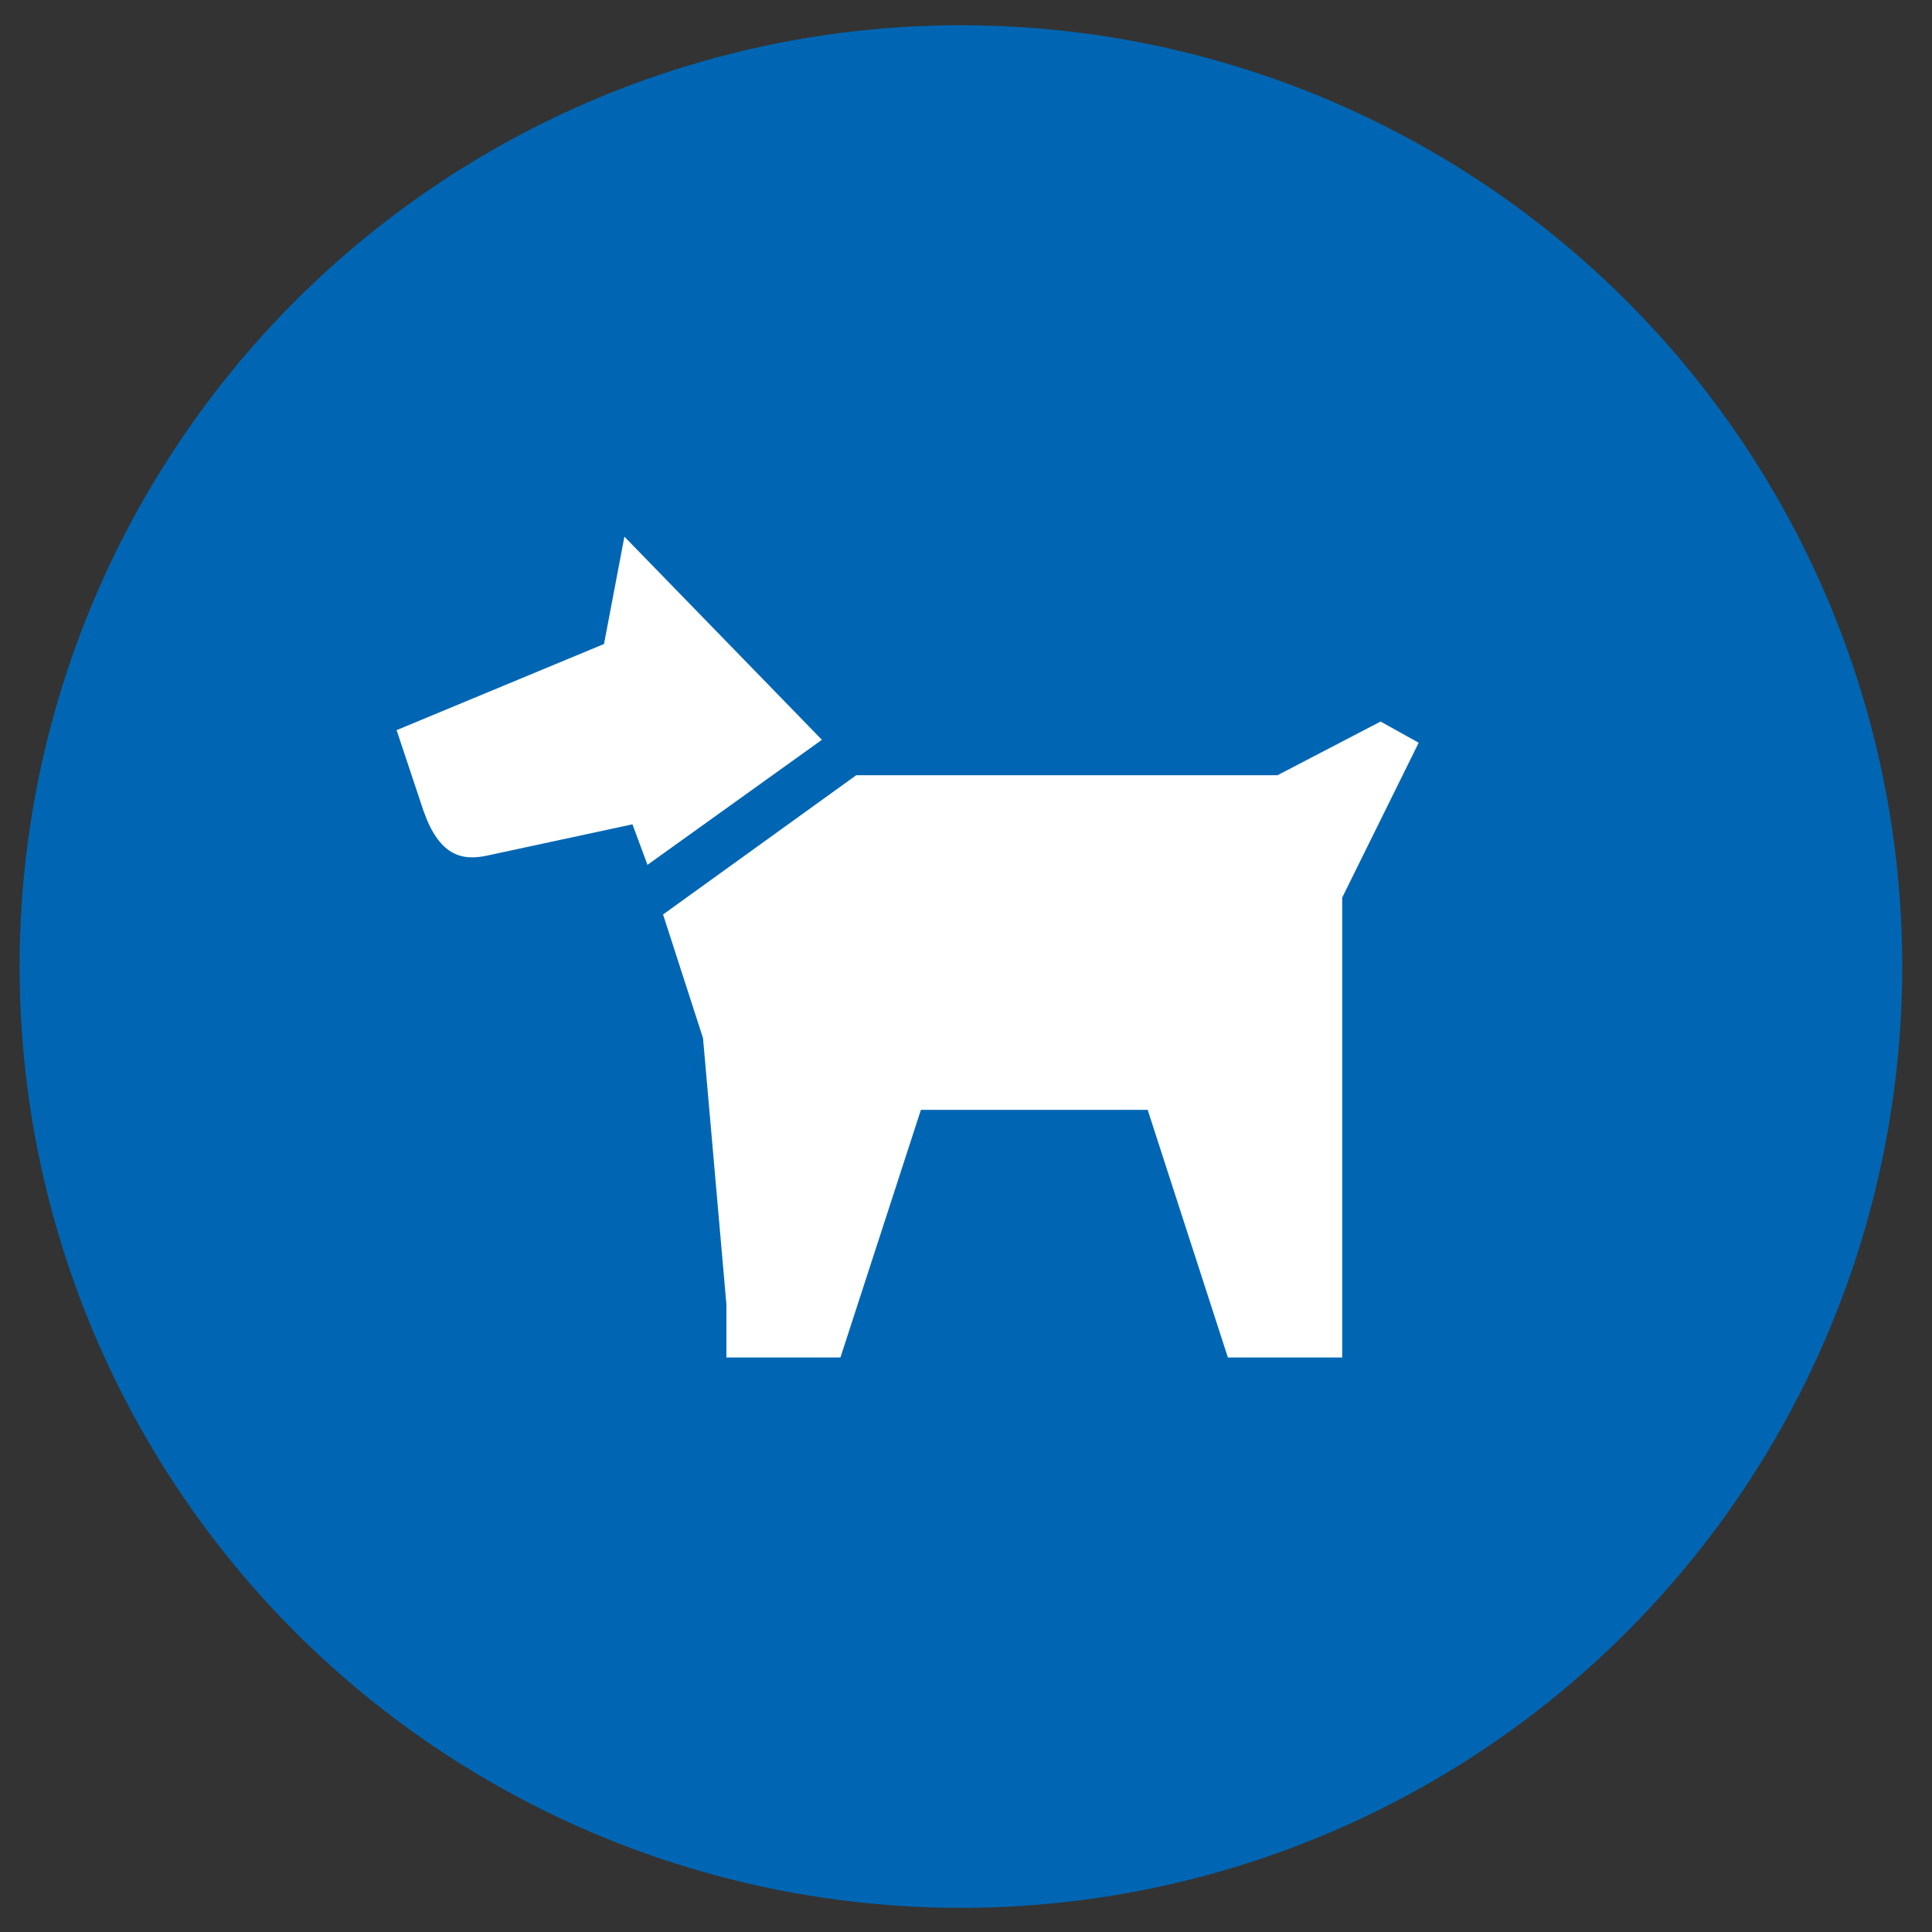
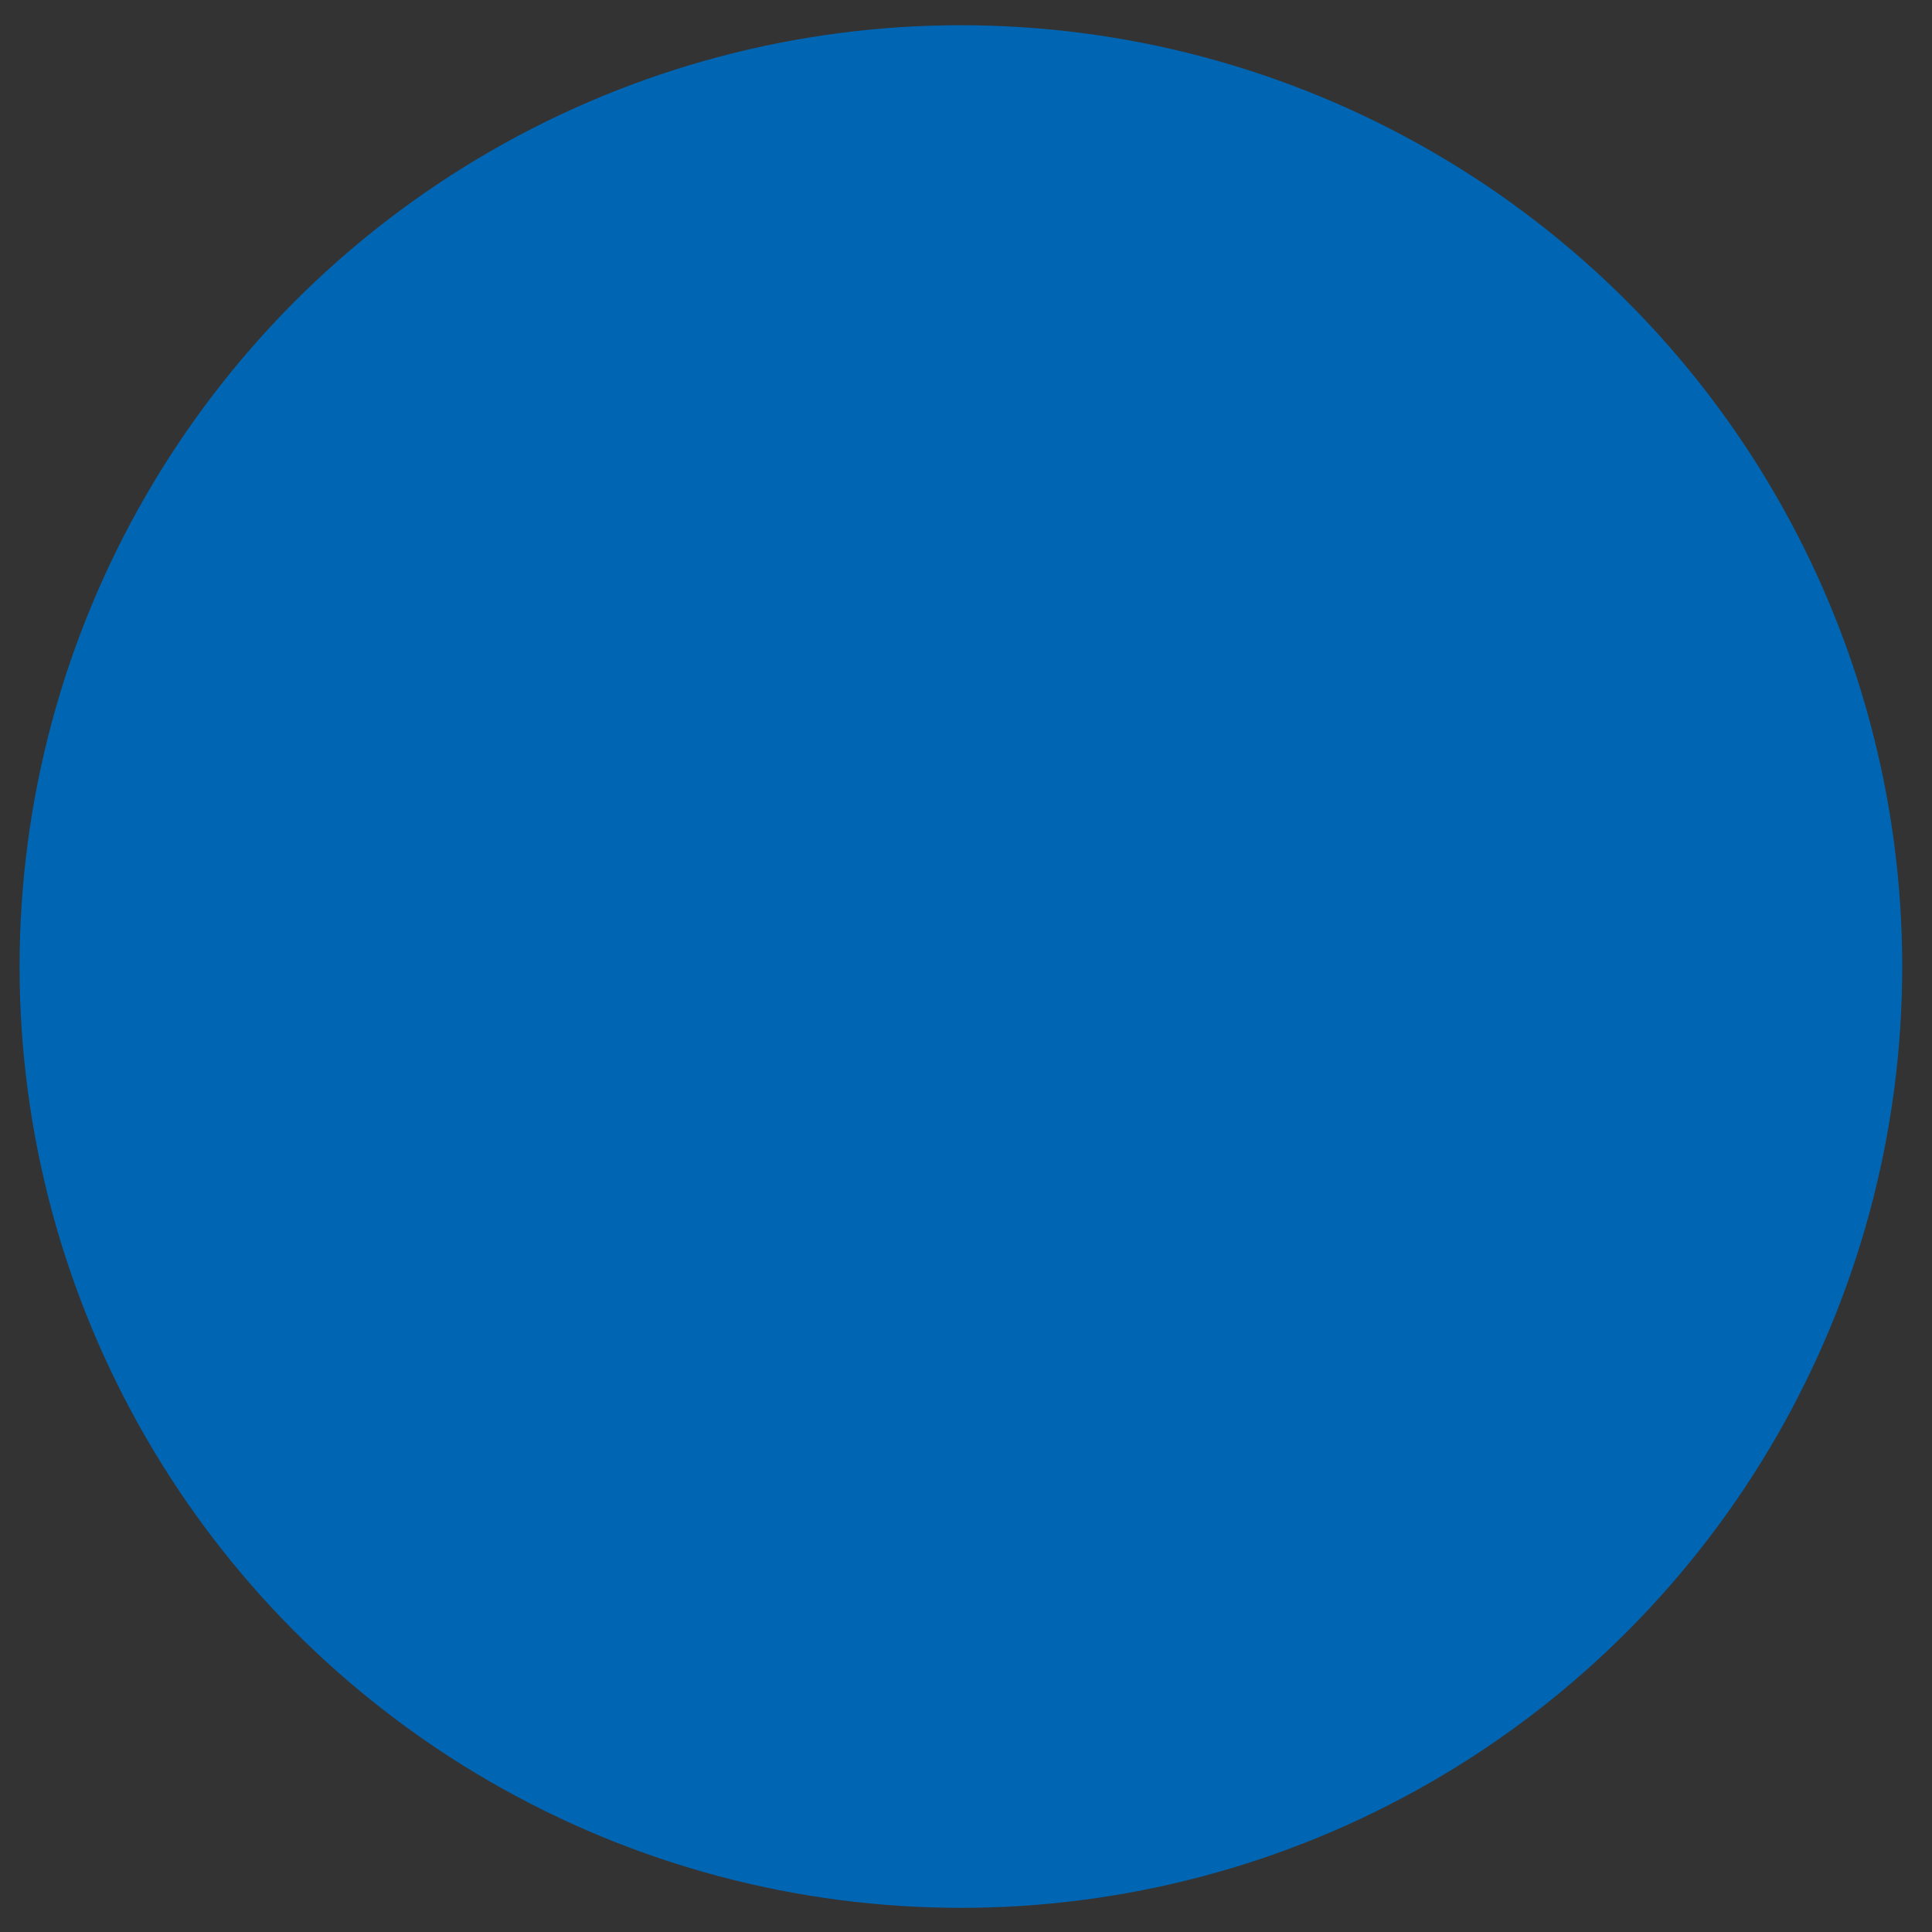
<svg xmlns="http://www.w3.org/2000/svg" id="Layer_1" data-name="Layer 1" viewBox="0 0 72 72">
  <rect x="0" y="0" width="72" height="72" fill="#333333" stroke="none" />
  <defs>
    <style>.cls-1{fill:#0066b3;}.cls-2{fill:#fff;}</style>
  </defs>
  <circle class="cls-1" cx="35.81" cy="36.02" r="35.08" />
-   <path class="cls-2" d="M24.13,32.23l6.5-4.66L23.27,20l-.76,4-7.73,3.21,1,3c.57,1.63,1.38,1.9,2.4,1.67l5.39-1.16Z" />
-   <polygon class="cls-2" points="51.45 26.89 47.61 28.89 36 28.89 31.91 28.89 24.71 34.08 26.2 38.69 27.07 48.6 27.07 50.59 31.32 50.59 34.32 41.36 42.77 41.36 45.76 50.59 50.02 50.59 50.02 38.99 50.02 33.45 52.87 27.68 51.45 26.89" />
</svg>